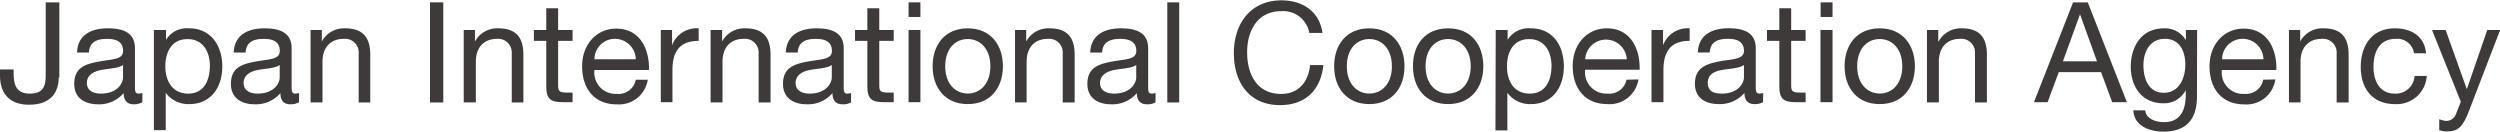
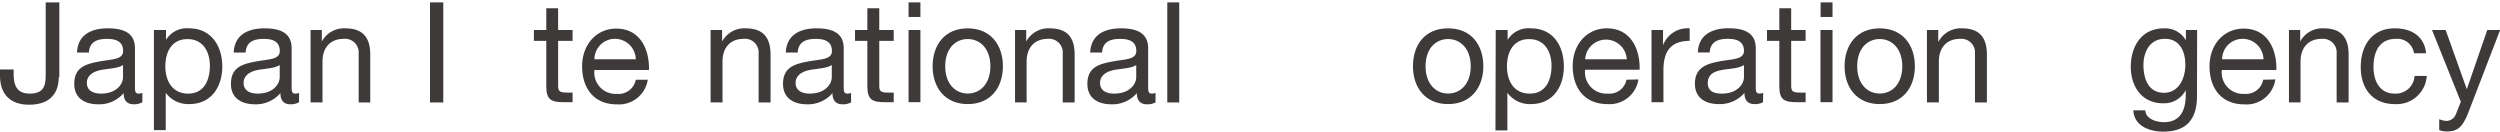
<svg xmlns="http://www.w3.org/2000/svg" viewBox="0 0 366.98 19.35">
  <defs>
    <style>.cls-1{fill:#3e3a39;}</style>
  </defs>
  <g id="レイヤー_2" data-name="レイヤー 2">
    <g id="text">
      <path class="cls-1" d="M8.62,11.37c0,2-1,4-4.34,4C1.54,15.38,0,13.86,0,11.11V10.2H2v.62c0,1.71.46,2.92,2.37,2.92s2.34-1,2.34-2.65V.35h2v11" />
      <path class="cls-1" d="M18.06,11.33c0,1-.94,2.41-3.25,2.41-1.06,0-2.06-.41-2.06-1.56s1-1.71,2.15-1.92,2.49-.23,3.16-.72v1.79m2.84,2.31a1.55,1.55,0,0,1-.53.1c-.56,0-.56-.37-.56-1.2V7.08c0-2.49-2.07-2.92-4-2.92-2.37,0-4.4.92-4.5,3.55h1.74c.09-1.56,1.18-2,2.66-2,1.11,0,2.36.25,2.36,1.77,0,1.31-1.64,1.19-3.58,1.56s-3.59.86-3.59,3.27c0,2.12,1.58,3,3.51,3a4.7,4.7,0,0,0,3.74-1.64c0,1.15.58,1.64,1.49,1.64A2.41,2.41,0,0,0,20.9,15Z" />
      <path class="cls-1" d="M30.81,9.63c0,2.07-.8,4.11-3.18,4.11s-3.36-1.93-3.36-4,.91-4,3.25-4,3.29,1.93,3.29,3.93M22.59,19.1h1.74V13.62h0a4.1,4.1,0,0,0,3.44,1.66c3.25,0,4.86-2.53,4.86-5.53S31,4.16,27.77,4.16a3.58,3.58,0,0,0-3.4,1.69h0V4.4H22.59Z" />
      <path class="cls-1" d="M41.06,11.33c0,1-.94,2.41-3.25,2.41-1.06,0-2.05-.41-2.05-1.56s1-1.71,2.14-1.92,2.49-.23,3.16-.72v1.79m2.84,2.31a1.51,1.51,0,0,1-.53.1c-.56,0-.56-.37-.56-1.2V7.08c0-2.49-2.07-2.92-4-2.92-2.36,0-4.4.92-4.5,3.55h1.75c.08-1.56,1.17-2,2.65-2,1.11,0,2.36.25,2.36,1.77,0,1.31-1.64,1.19-3.58,1.56s-3.59.86-3.59,3.27c0,2.12,1.58,3,3.52,3a4.73,4.73,0,0,0,3.74-1.64c0,1.15.57,1.64,1.48,1.64A2.41,2.41,0,0,0,43.9,15Z" />
      <path class="cls-1" d="M45.59,4.4h1.65V6.09h0a3.7,3.7,0,0,1,3.45-1.93c2.8,0,3.66,1.6,3.66,3.88v7H52.65V7.84A2,2,0,0,0,50.49,5.7c-2.12,0-3.15,1.42-3.15,3.33v6H45.59V4.4" />
      <rect class="cls-1" x="63.12" y="0.35" width="1.95" height="14.69" />
-       <path class="cls-1" d="M68.07,4.4h1.65V6.09h0a3.7,3.7,0,0,1,3.45-1.93c2.8,0,3.66,1.6,3.66,3.88v7H75.12V7.84A2,2,0,0,0,73,5.7c-2.12,0-3.15,1.42-3.15,3.33v6H68.07V4.4" />
      <path class="cls-1" d="M81.93,4.4h2.12V6H81.93v6.59c0,.81.23,1,1.32,1h.8V15H82.72c-1.82,0-2.53-.37-2.53-2.32V6H78.37V4.4h1.82V1.21h1.74V4.4" />
      <path class="cls-1" d="M87.26,8.7a3,3,0,0,1,3-3,3.07,3.07,0,0,1,3.07,3H87.26m6.07,3a2.57,2.57,0,0,1-2.76,2.08,3.13,3.13,0,0,1-3.31-3.5h8c.1-2.57-1-6.08-4.81-6.08-2.9,0-5,2.34-5,5.53s1.7,5.59,5.1,5.59a4.28,4.28,0,0,0,4.54-3.62Z" />
-       <path class="cls-1" d="M97,4.4h1.65V6.65h0a3.85,3.85,0,0,1,3.91-2.49V6c-2.82,0-3.85,1.6-3.85,4.29V15H97V4.4" />
      <path class="cls-1" d="M104.32,4.4H106V6.09H106a3.7,3.7,0,0,1,3.45-1.93c2.8,0,3.66,1.6,3.66,3.88v7h-1.75V7.84a2,2,0,0,0-2.16-2.14c-2.12,0-3.14,1.42-3.14,3.33v6h-1.75V4.4" />
      <path class="cls-1" d="M122.1,11.33c0,1-.95,2.41-3.25,2.41-1.07,0-2.06-.41-2.06-1.56s1-1.71,2.14-1.92,2.49-.23,3.17-.72v1.79m2.83,2.31a1.47,1.47,0,0,1-.53.1c-.55,0-.55-.37-.55-1.2V7.08c0-2.49-2.08-2.92-4-2.92-2.36,0-4.39.92-4.5,3.55h1.75c.08-1.56,1.17-2,2.65-2,1.11,0,2.37.25,2.37,1.77,0,1.31-1.65,1.19-3.58,1.56s-3.6.86-3.6,3.27c0,2.12,1.59,3,3.52,3a4.72,4.72,0,0,0,3.74-1.64c0,1.15.57,1.64,1.48,1.64a2.39,2.39,0,0,0,1.25-.28Z" />
      <path class="cls-1" d="M129.07,4.4h2.12V6h-2.12v6.59c0,.81.23,1,1.32,1h.8V15h-1.34c-1.81,0-2.53-.37-2.53-2.32V6h-1.81V4.4h1.81V1.21h1.75V4.4" />
      <path class="cls-1" d="M133.37,15V4.4h1.74V15ZM135.11.35V2.49h-1.74V.35Z" />
      <path class="cls-1" d="M138.75,9.73c0-2.59,1.48-4,3.31-4s3.32,1.44,3.32,4-1.49,4-3.32,4-3.31-1.44-3.31-4m-1.85,0c0,3.1,1.79,5.55,5.16,5.55s5.16-2.45,5.16-5.55-1.78-5.57-5.16-5.57S136.9,6.6,136.9,9.73Z" />
      <path class="cls-1" d="M149,4.4h1.64V6.09h0a3.7,3.7,0,0,1,3.45-1.93c2.8,0,3.66,1.6,3.66,3.88v7h-1.75V7.84a2,2,0,0,0-2.15-2.14c-2.12,0-3.15,1.42-3.15,3.33v6H149V4.4" />
      <path class="cls-1" d="M166.79,11.33c0,1-.95,2.41-3.25,2.41-1.07,0-2.06-.41-2.06-1.56s1-1.71,2.14-1.92,2.49-.23,3.17-.72v1.79m2.84,2.31a1.56,1.56,0,0,1-.54.1c-.55,0-.55-.37-.55-1.2V7.08c0-2.49-2.08-2.92-4-2.92-2.37,0-4.4.92-4.51,3.55h1.75c.08-1.56,1.17-2,2.66-2,1.1,0,2.36.25,2.36,1.77,0,1.31-1.64,1.19-3.58,1.56s-3.6.86-3.6,3.27c0,2.12,1.58,3,3.52,3a4.7,4.7,0,0,0,3.74-1.64c0,1.15.58,1.64,1.48,1.64a2.43,2.43,0,0,0,1.26-.28Z" />
      <rect class="cls-1" x="171.35" y="0.35" width="1.75" height="14.69" />
-       <path class="cls-1" d="M192.19,4.78a3.89,3.89,0,0,0-4.12-3.14c-3.49,0-5,2.89-5,6,0,3.35,1.48,6.15,5,6.15,2.57,0,4-1.81,4.24-4.24h1.95c-.37,3.66-2.65,5.88-6.35,5.88-4.57,0-6.79-3.37-6.79-7.65s2.43-7.73,7-7.73c3.07,0,5.6,1.64,6,4.78h-1.95" />
-       <path class="cls-1" d="M197.7,9.73c0-2.59,1.48-4,3.31-4s3.31,1.44,3.31,4-1.48,4-3.31,4-3.31-1.44-3.31-4m-1.86,0c0,3.1,1.79,5.55,5.17,5.55s5.16-2.45,5.16-5.55S204.38,4.16,201,4.16,195.84,6.6,195.84,9.73Z" />
      <path class="cls-1" d="M209.26,9.73c0-2.59,1.48-4,3.31-4s3.32,1.44,3.32,4-1.49,4-3.32,4-3.31-1.44-3.31-4m-1.85,0c0,3.1,1.79,5.55,5.16,5.55s5.17-2.45,5.17-5.55S216,4.16,212.57,4.16,207.41,6.6,207.41,9.73Z" />
      <path class="cls-1" d="M272.62,9.73c0-2.59,1.48-4,3.31-4s3.31,1.44,3.31,4-1.48,4-3.31,4-3.31-1.44-3.31-4m-1.85,0c0,3.1,1.79,5.55,5.16,5.55s5.16-2.45,5.16-5.55-1.79-5.57-5.16-5.57S270.77,6.6,270.77,9.73Z" />
      <path class="cls-1" d="M227.75,9.63c0,2.07-.8,4.11-3.19,4.11s-3.35-1.93-3.35-4,.91-4,3.25-4,3.29,1.93,3.29,3.93m-8.23,9.47h1.75V13.62h0a4.09,4.09,0,0,0,3.44,1.66c3.25,0,4.85-2.53,4.85-5.53S228,4.16,224.71,4.16a3.58,3.58,0,0,0-3.4,1.69h0V4.4h-1.75Z" />
      <path class="cls-1" d="M232.69,8.7a3.06,3.06,0,0,1,6.11,0h-6.11m6.07,3A2.56,2.56,0,0,1,236,13.74a3.14,3.14,0,0,1-3.32-3.5h8c.1-2.57-1-6.08-4.82-6.08-2.9,0-5,2.34-5,5.53s1.71,5.59,5.1,5.59a4.28,4.28,0,0,0,4.55-3.62Z" />
      <path class="cls-1" d="M242.47,4.4h1.65V6.65h0a3.85,3.85,0,0,1,3.91-2.49V6c-2.82,0-3.85,1.6-3.85,4.29V15h-1.75V4.4" />
      <path class="cls-1" d="M256,9.54c-.68.5-2,.52-3.16.72s-2.15.62-2.15,1.92,1,1.56,2.06,1.56c2.31,0,3.25-1.44,3.25-2.41V9.54M258.8,15a2.41,2.41,0,0,1-1.25.28c-.91,0-1.48-.49-1.48-1.64a4.74,4.74,0,0,1-3.75,1.64c-1.93,0-3.52-.86-3.52-3,0-2.41,1.8-2.92,3.6-3.27S256,8.78,256,7.47c0-1.52-1.26-1.77-2.37-1.77-1.48,0-2.57.45-2.66,2h-1.74c.1-2.63,2.13-3.55,4.5-3.55,1.91,0,4,.43,4,2.92v5.46c0,.83,0,1.2.56,1.2a1.51,1.51,0,0,0,.53-.1Z" />
      <path class="cls-1" d="M262.93,4.4h2.12V6h-2.12v6.59c0,.81.23,1,1.32,1h.8V15h-1.33c-1.82,0-2.53-.37-2.53-2.32V6h-1.81V4.4h1.81V1.21h1.74V4.4" />
      <path class="cls-1" d="M269,2.49V.35h-1.75V2.49ZM267.23,4.4V15H269V4.4Z" />
      <path class="cls-1" d="M282.88,4.4h1.64V6.09h.05A3.7,3.7,0,0,1,288,4.16c2.8,0,3.66,1.6,3.66,3.88v7h-1.75V7.84a2,2,0,0,0-2.16-2.14c-2.11,0-3.14,1.42-3.14,3.33v6h-1.75V4.4" />
-       <path class="cls-1" d="M305.34,2.12h0L307.82,9h-5l2.49-6.85M298.57,15h2l1.64-4.41h6.21L310.05,15h2.16L306.47.35h-2.16Z" />
      <path class="cls-1" d="M317.64,13.62c-2.31,0-3-2.14-3-4.06s.91-3.86,3.15-3.86,3,1.93,3,3.8-.86,4.12-3.16,4.12m4.89-9.22h-1.65V5.92h0a3.49,3.49,0,0,0-3.17-1.76c-3.68,0-4.92,3.1-4.92,5.61,0,2.9,1.59,5.39,4.75,5.39a3.56,3.56,0,0,0,3.32-1.93h0v.7c0,2.38-.9,4-3.18,4-1.15,0-2.68-.46-2.76-1.73h-1.75c.11,2.32,2.41,3.12,4.4,3.12,3.35,0,4.94-1.76,4.94-5.22Z" />
      <path class="cls-1" d="M326.19,8.7a3,3,0,0,1,3-3,3.06,3.06,0,0,1,3.07,3h-6.11m6.07,3a2.57,2.57,0,0,1-2.76,2.08,3.13,3.13,0,0,1-3.31-3.5h8c.1-2.57-1-6.08-4.81-6.08-2.9,0-5,2.34-5,5.53s1.71,5.59,5.1,5.59A4.27,4.27,0,0,0,334,11.66Z" />
      <path class="cls-1" d="M336,4.4h1.65V6.09h0a3.7,3.7,0,0,1,3.45-1.93c2.8,0,3.66,1.6,3.66,3.88v7H343V7.84a2,2,0,0,0-2.16-2.14c-2.11,0-3.14,1.42-3.14,3.33v6H336V4.4" />
      <path class="cls-1" d="M354.36,7.82a2.48,2.48,0,0,0-2.64-2.12c-2.53,0-3.31,2-3.31,4.15,0,2,.89,3.89,3.11,3.89a2.76,2.76,0,0,0,2.92-2.59h1.79a4.42,4.42,0,0,1-4.69,4.13c-3.25,0-5-2.26-5-5.43s1.65-5.69,5-5.69c2.41,0,4.34,1.13,4.59,3.66h-1.81" />
      <path class="cls-1" d="M362.36,16.45c-.81,2.08-1.52,2.84-3.09,2.84a3.33,3.33,0,0,1-1.21-.19V17.5a3.71,3.71,0,0,0,1,.25,1.52,1.52,0,0,0,1.45-1l.72-1.81L357,4.4h2l3.11,8.7h0l3-8.7H367l-4.62,12" />
    </g>
  </g>
</svg>